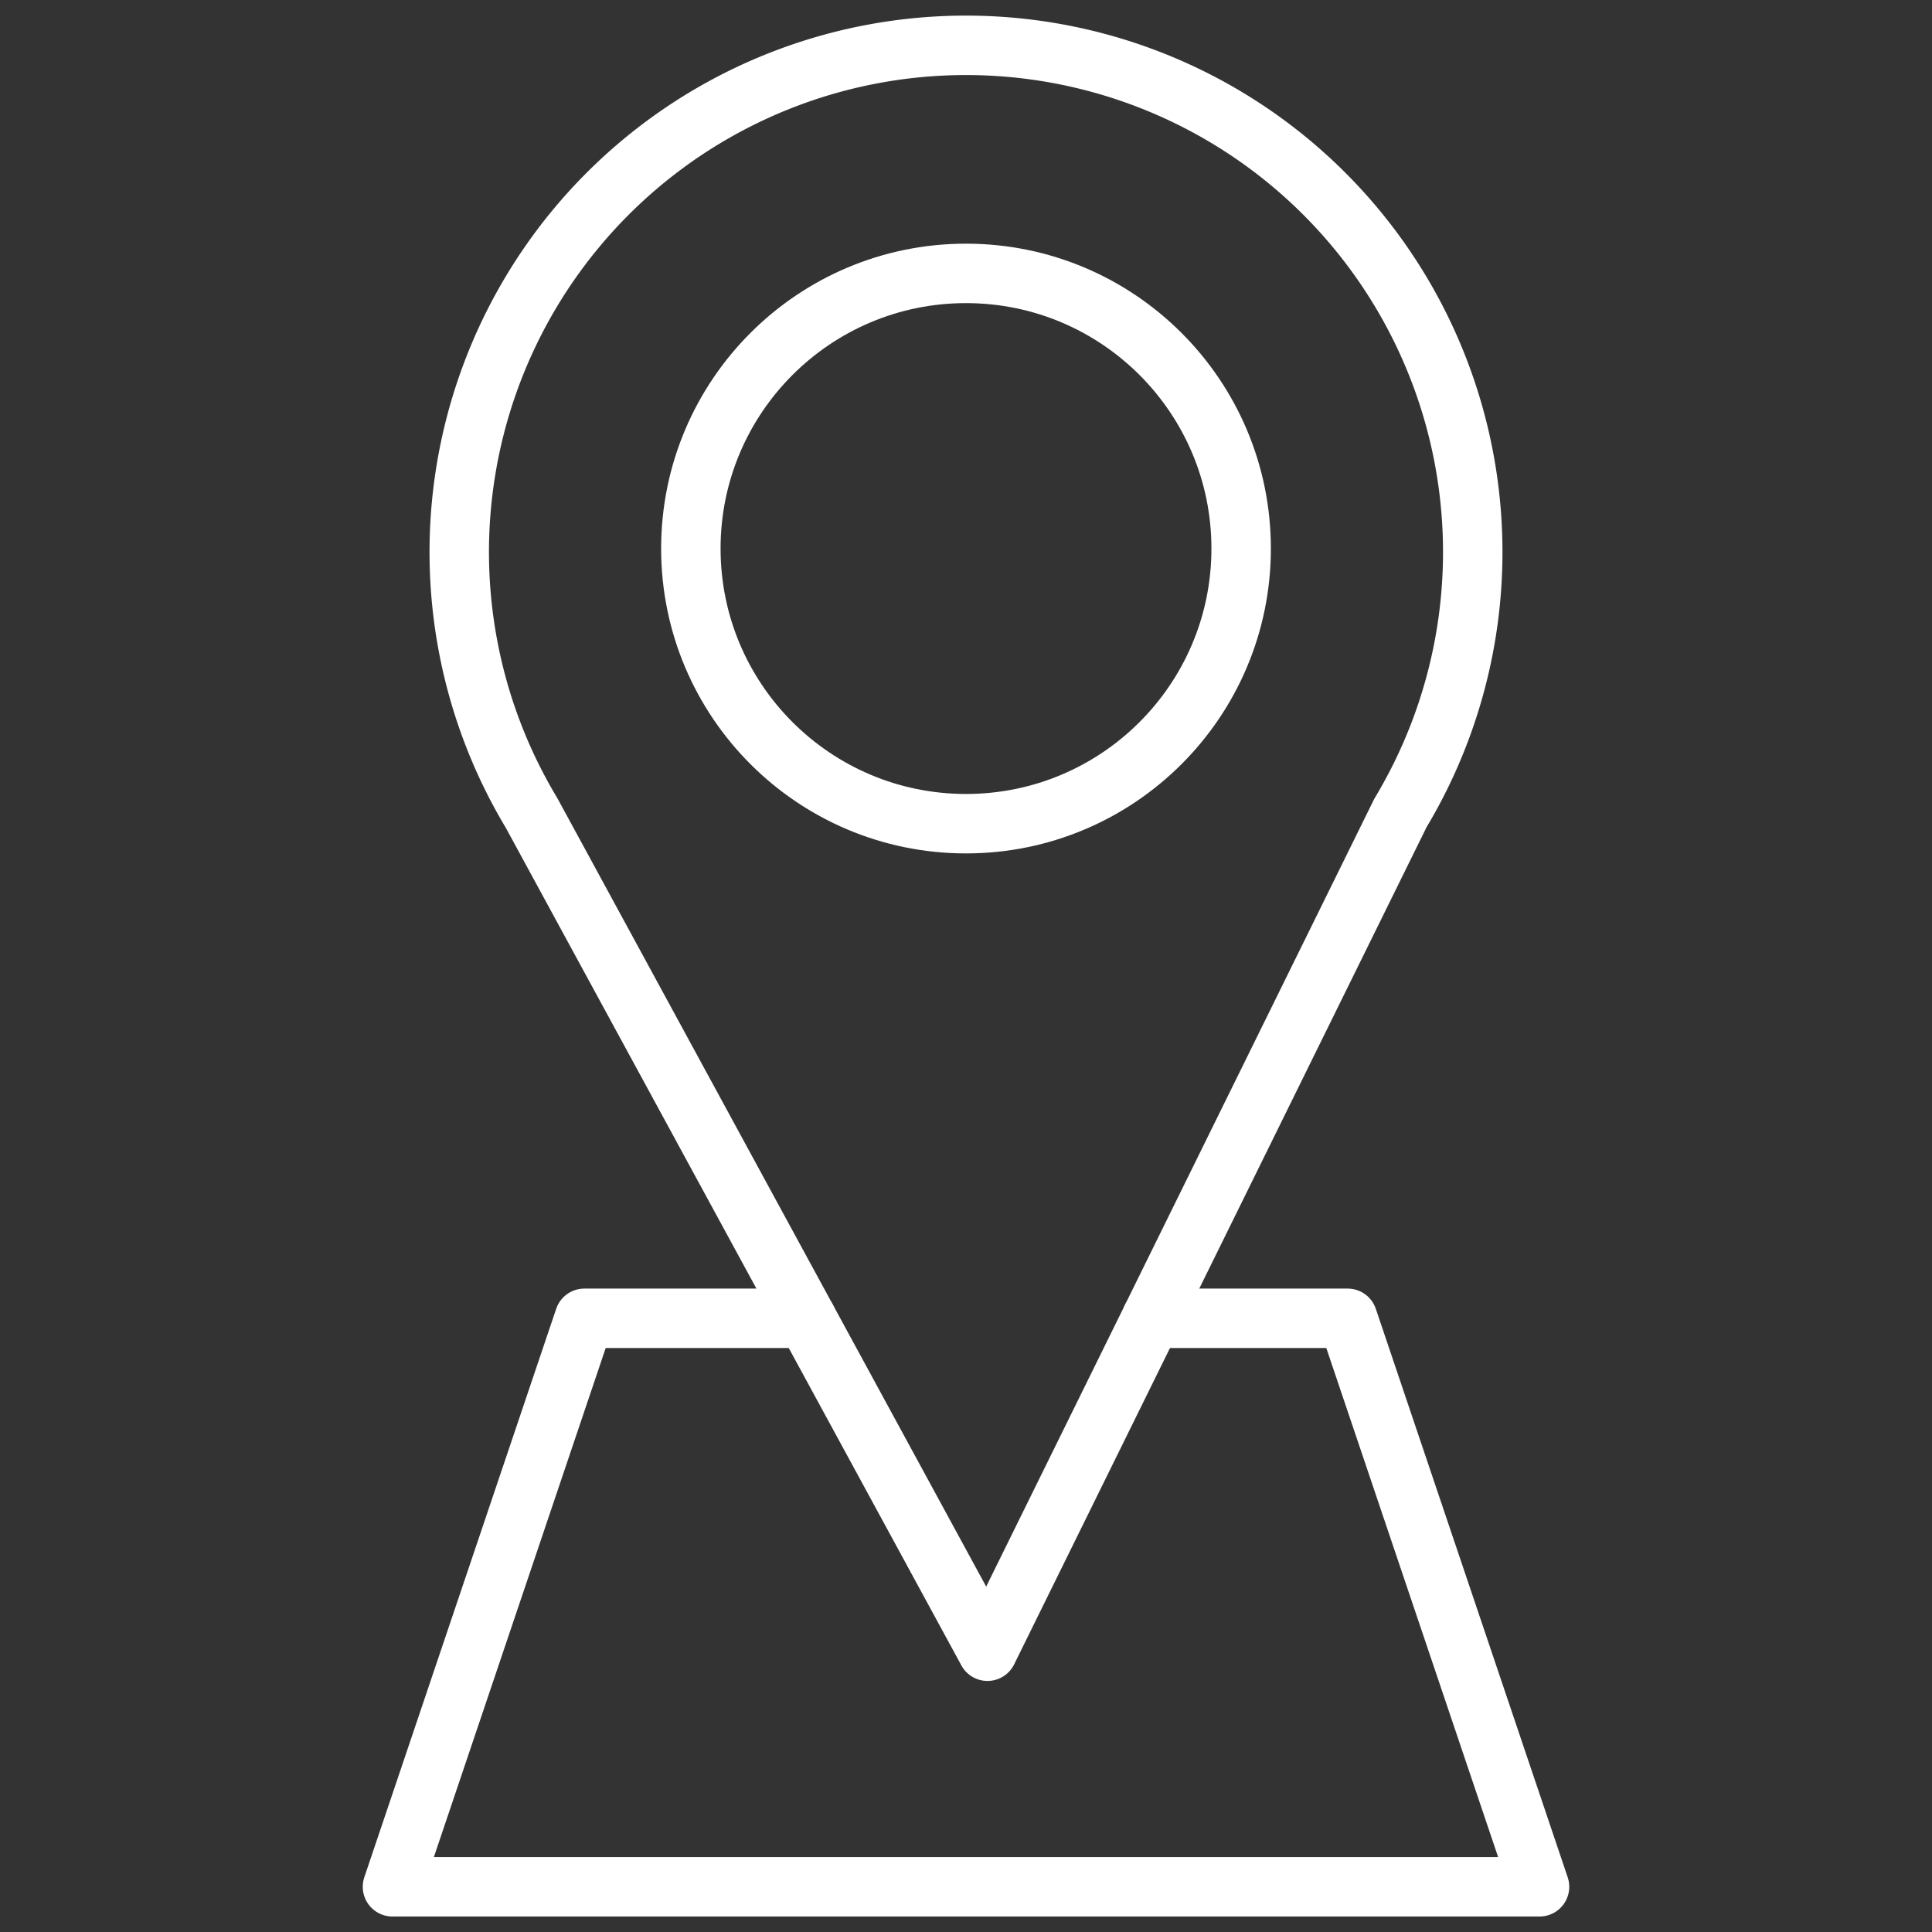
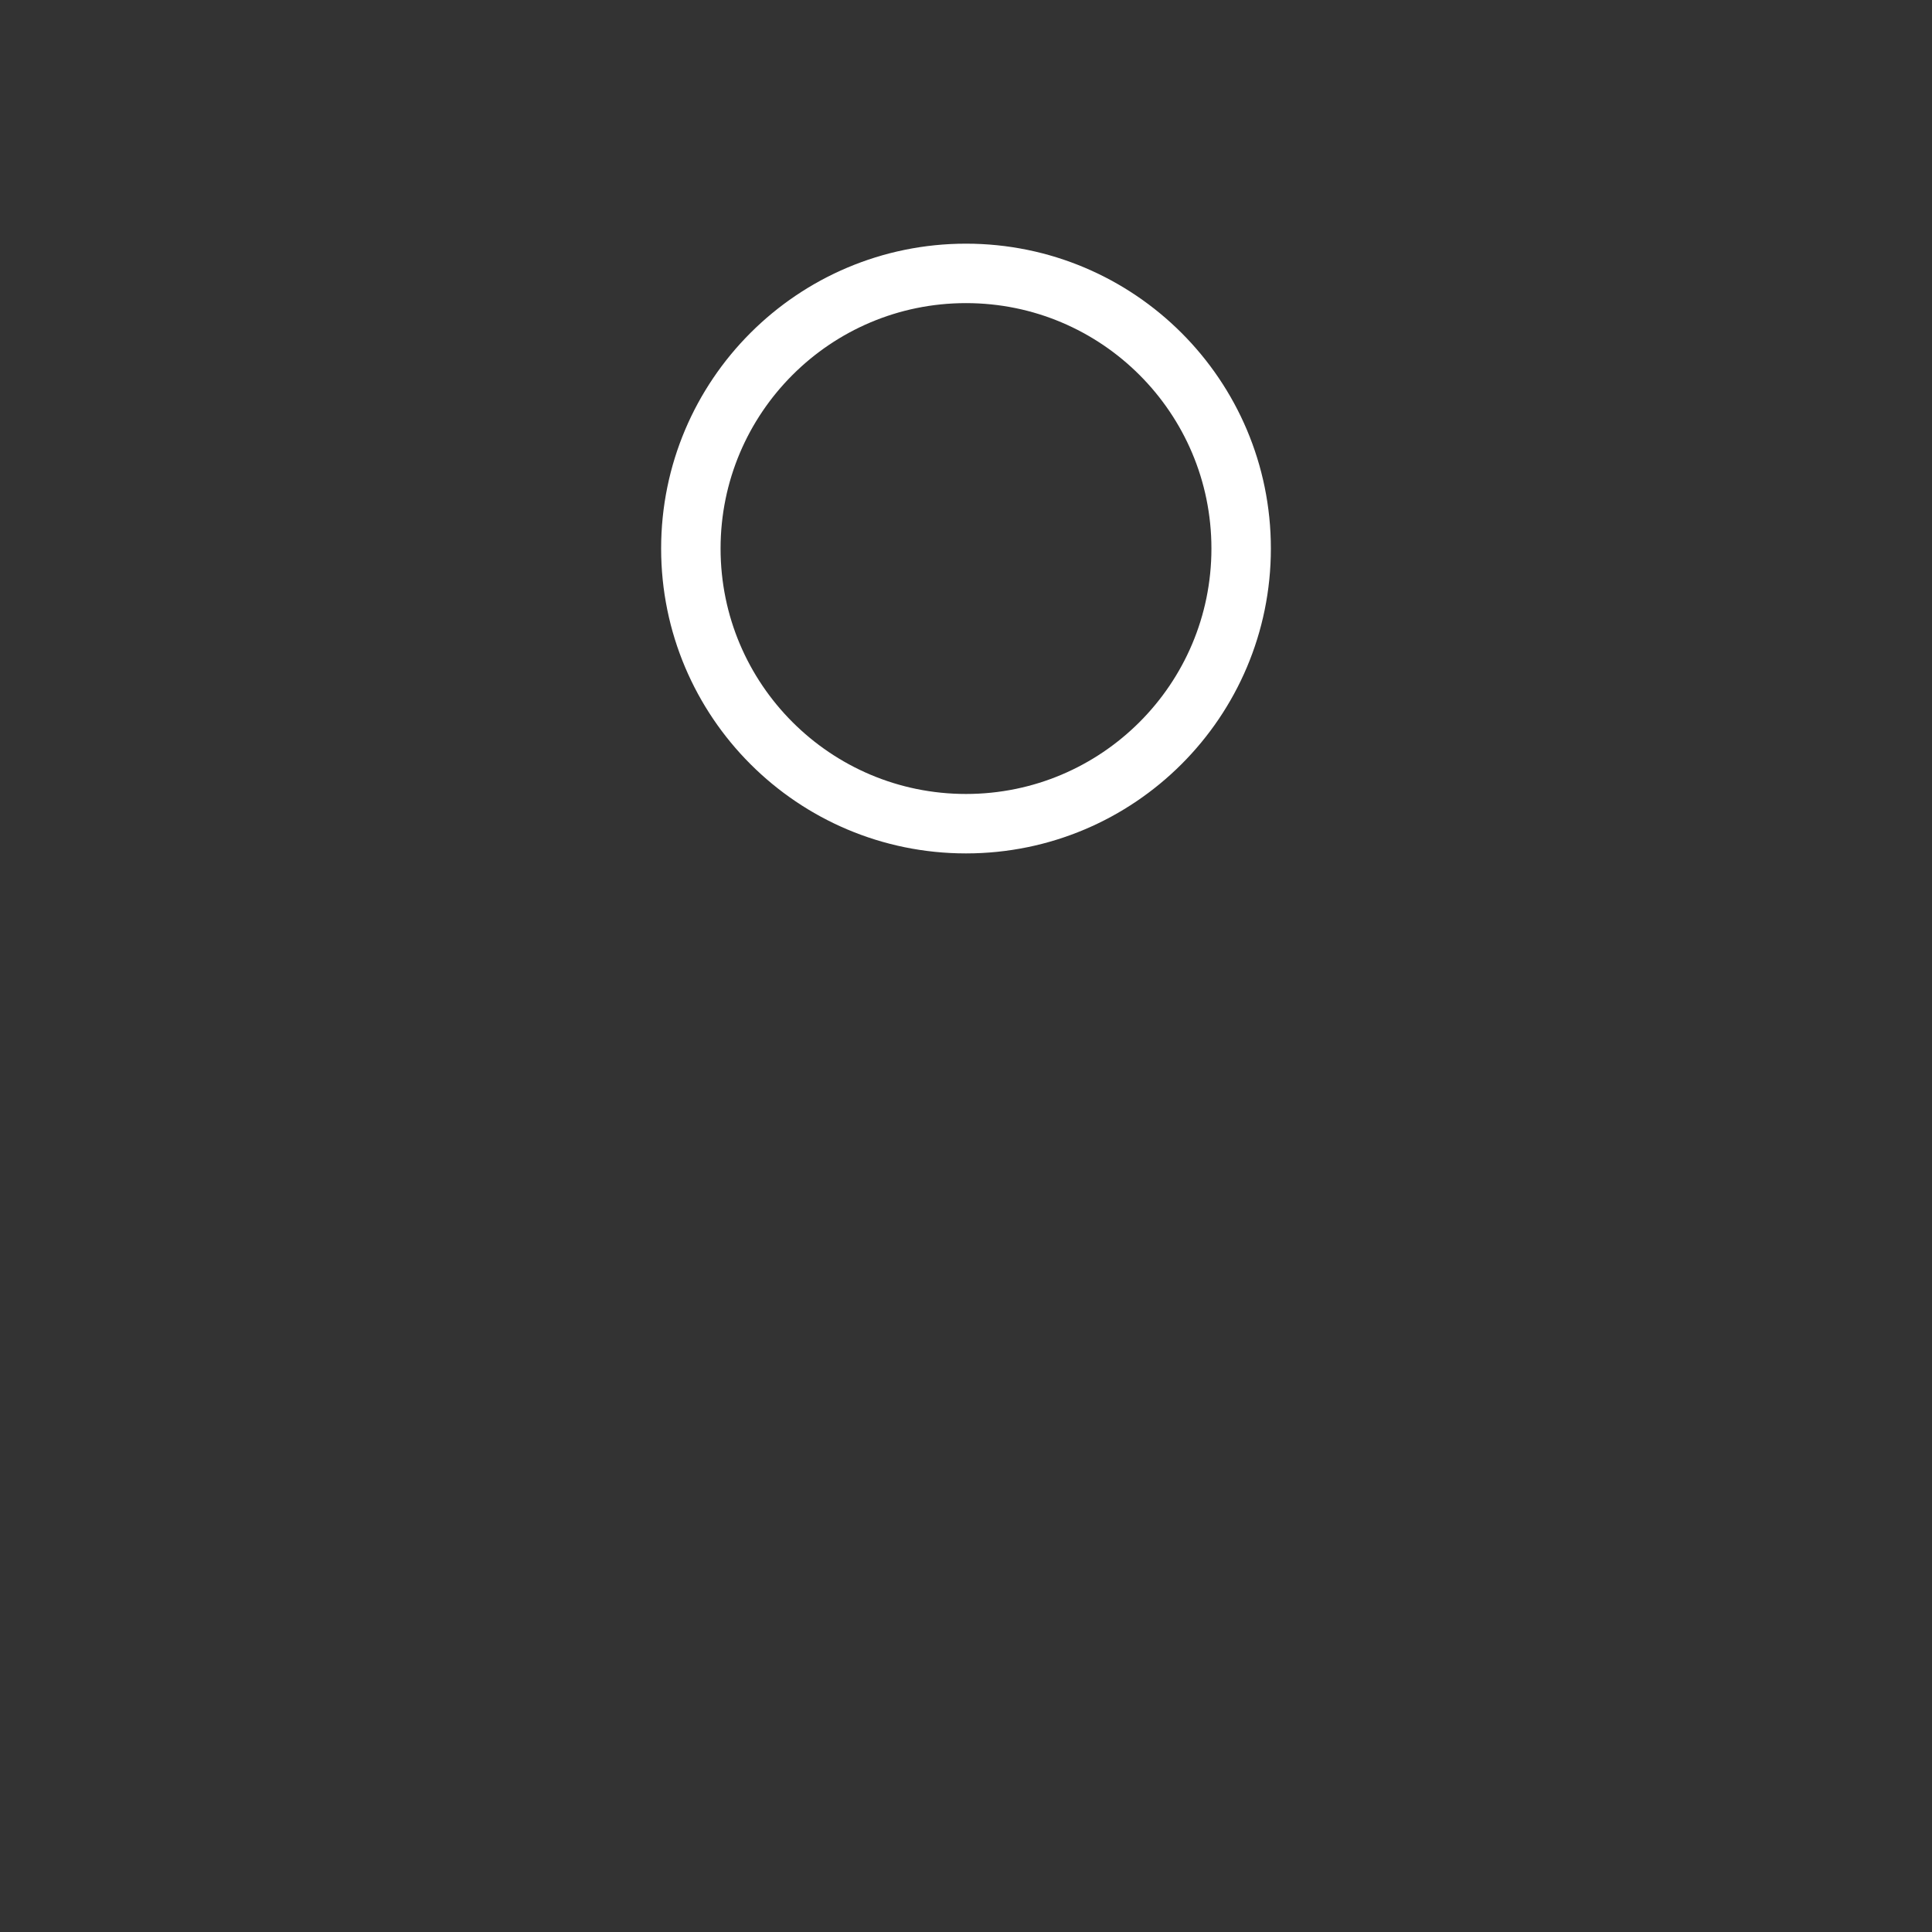
<svg xmlns="http://www.w3.org/2000/svg" style="enable-background:new 0 0 65 65; height: 50; width: 50;" viewBox="0 0 65 65">
  <rect x="0" y="0" width="65" height="65" fill="#333333" stroke="none" />
  <defs>
    <style>
                  .a {
                    fill: none;
                    stroke: #fff;
                    stroke-linecap: round;
                    stroke-linejoin: round;
                    stroke-width: 2px;
                  }
                </style>
  </defs>
  <circle class="a" cx="32.5" cy="18.455" r="9.257" />
-   <path class="a" d="M47.115,27.353a17.049,17.049,0,1,0-29.23,0l15.338,28.2Z" />
-   <polyline class="a" points="38.741 44.353 45.34 44.353 51.796 63.479 13.204 63.479 19.66 44.353 27.131 44.353" />
</svg>